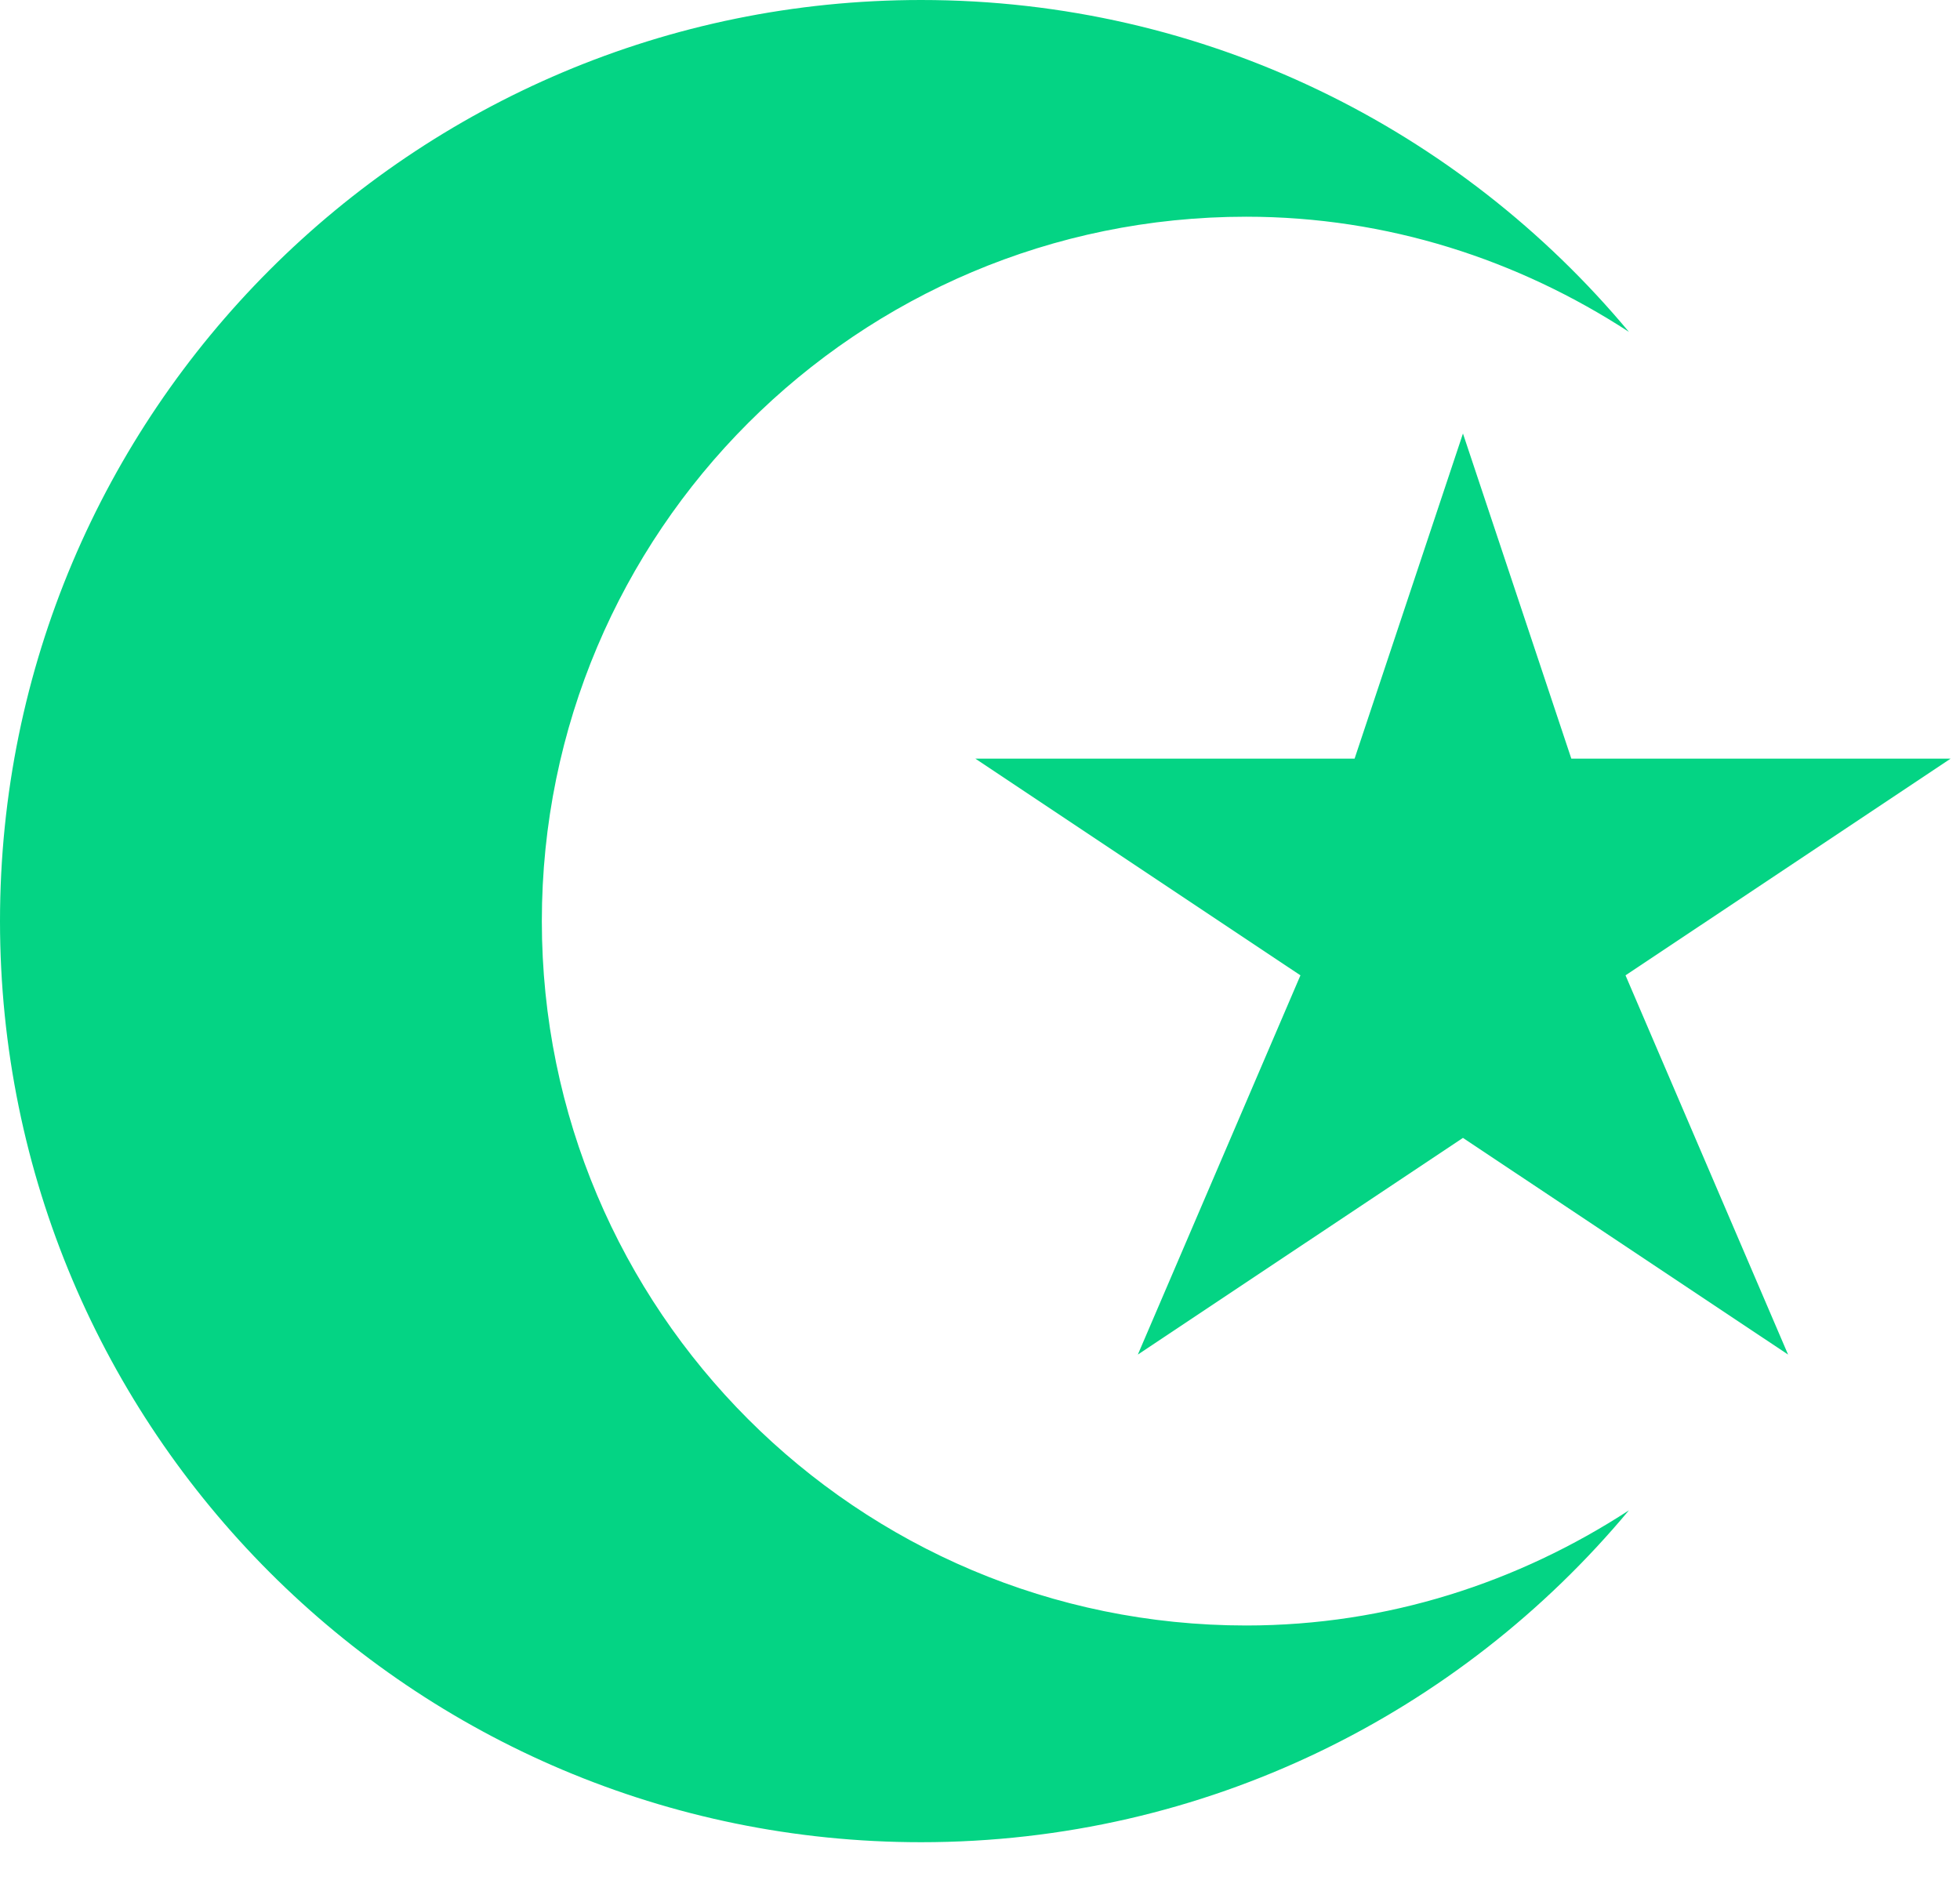
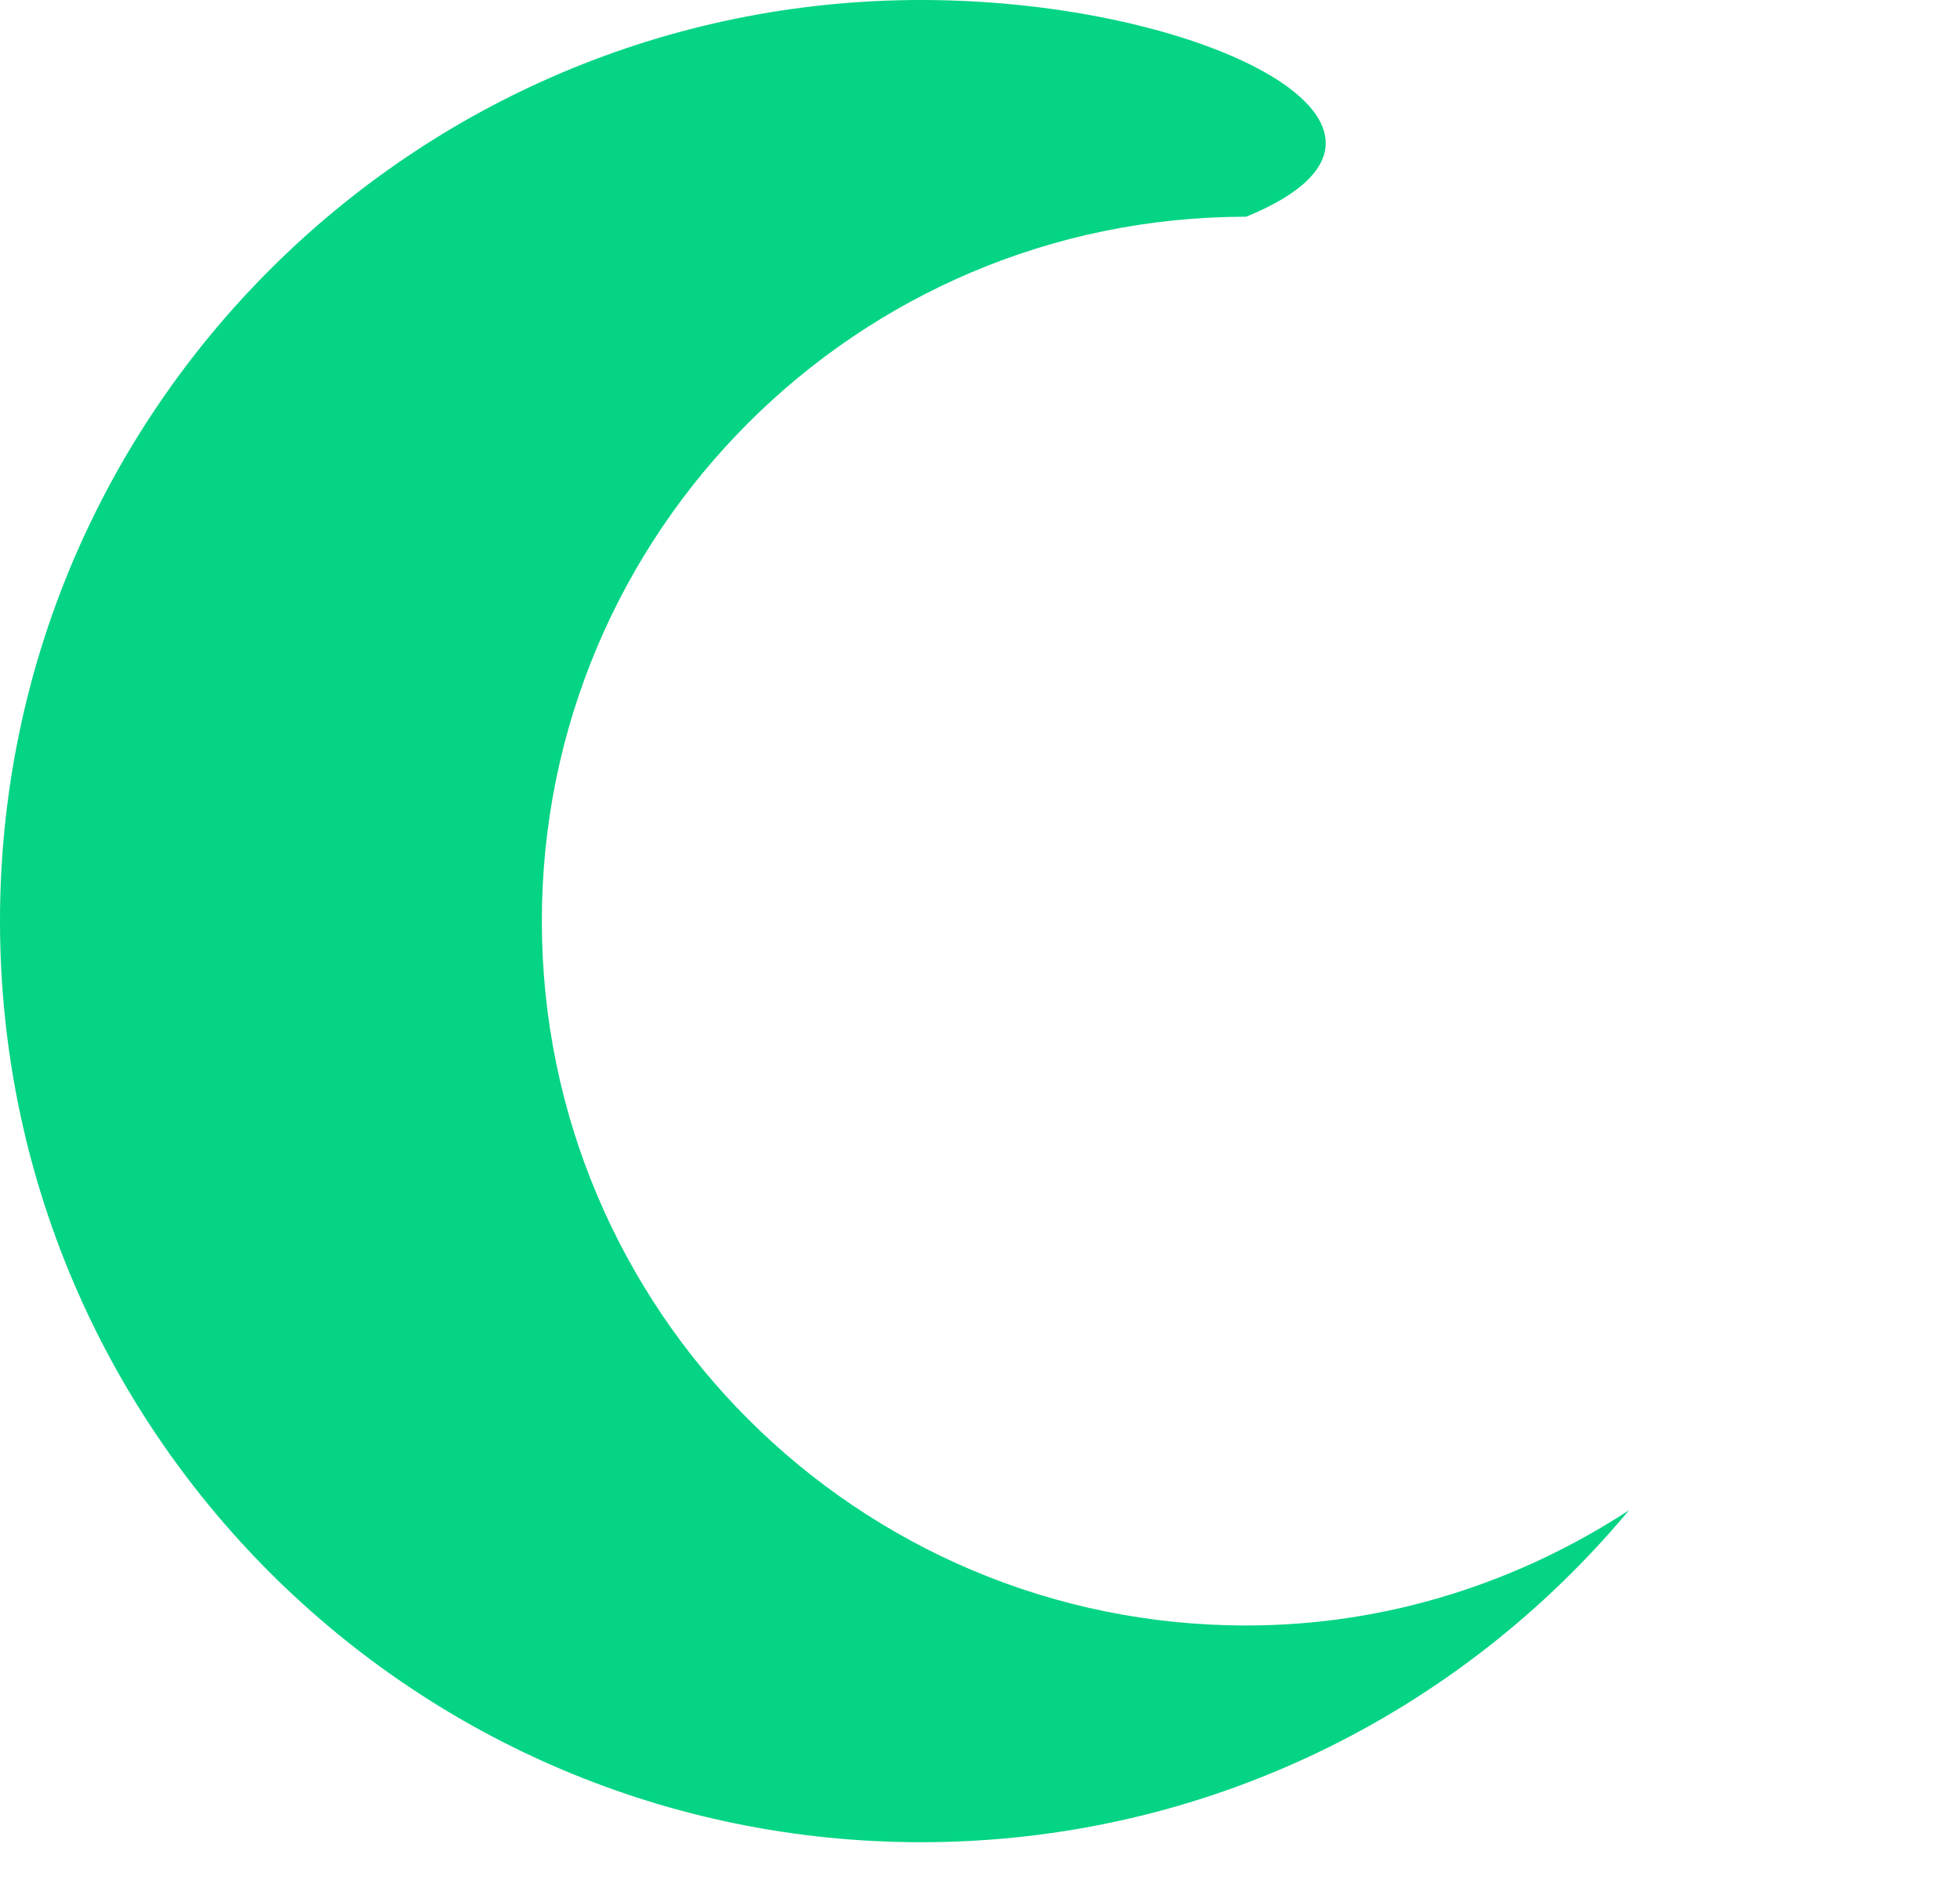
<svg xmlns="http://www.w3.org/2000/svg" width="49" height="47" viewBox="0 0 49 47" fill="none">
-   <path d="M23.028 0C10.31 0 0 10.31 0 23.028C0 35.747 10.31 46.056 23.028 46.056C30.14 46.056 36.499 42.825 40.723 37.759C37.962 39.557 34.695 40.638 31.155 40.638C21.43 40.638 13.546 32.754 13.546 23.028C13.546 13.302 21.43 5.418 31.155 5.418C34.695 5.418 37.962 6.5 40.723 8.297C36.499 3.232 30.14 0 23.028 0Z" fill="#04D484" />
-   <path d="M36.574 10.838L33.865 18.966H24.383L32.511 24.384L28.446 33.865L36.574 28.448L44.702 33.865L40.638 24.384L48.766 18.966H39.283L36.574 10.838Z" fill="#04D484" />
+   <path d="M23.028 0C10.31 0 0 10.31 0 23.028C0 35.747 10.31 46.056 23.028 46.056C30.14 46.056 36.499 42.825 40.723 37.759C37.962 39.557 34.695 40.638 31.155 40.638C21.43 40.638 13.546 32.754 13.546 23.028C13.546 13.302 21.43 5.418 31.155 5.418C36.499 3.232 30.14 0 23.028 0Z" fill="#04D484" />
</svg>